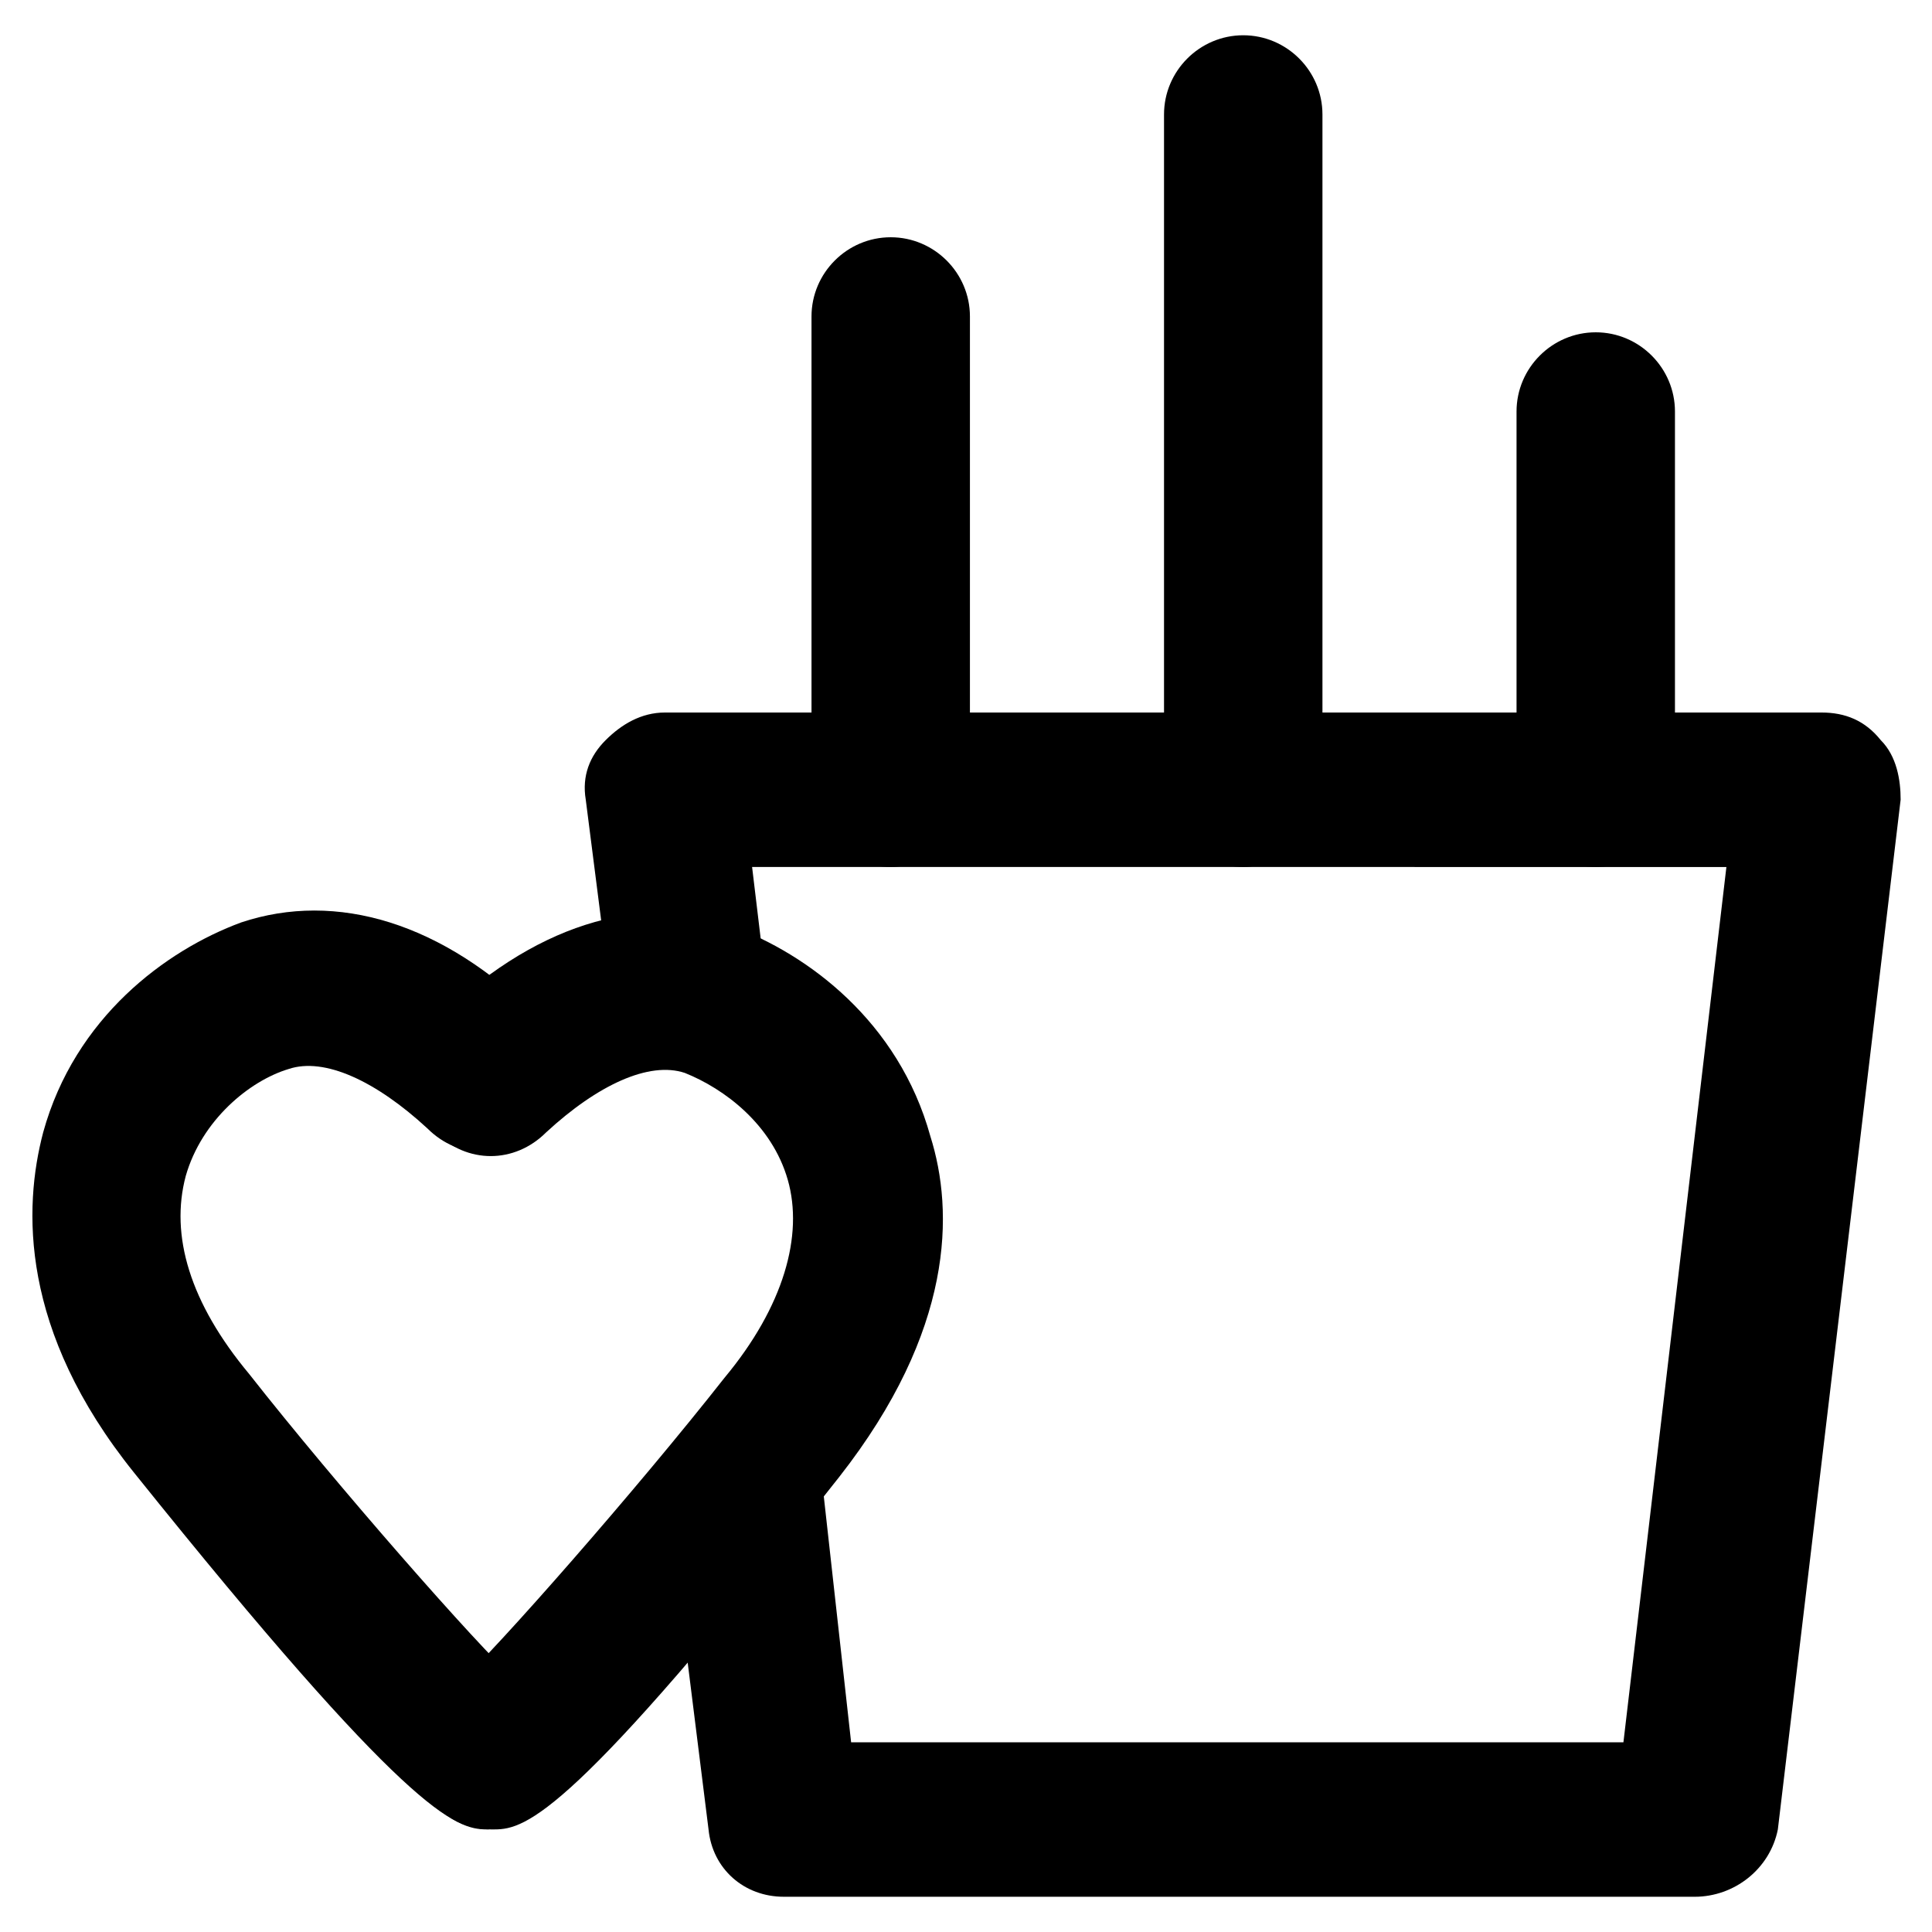
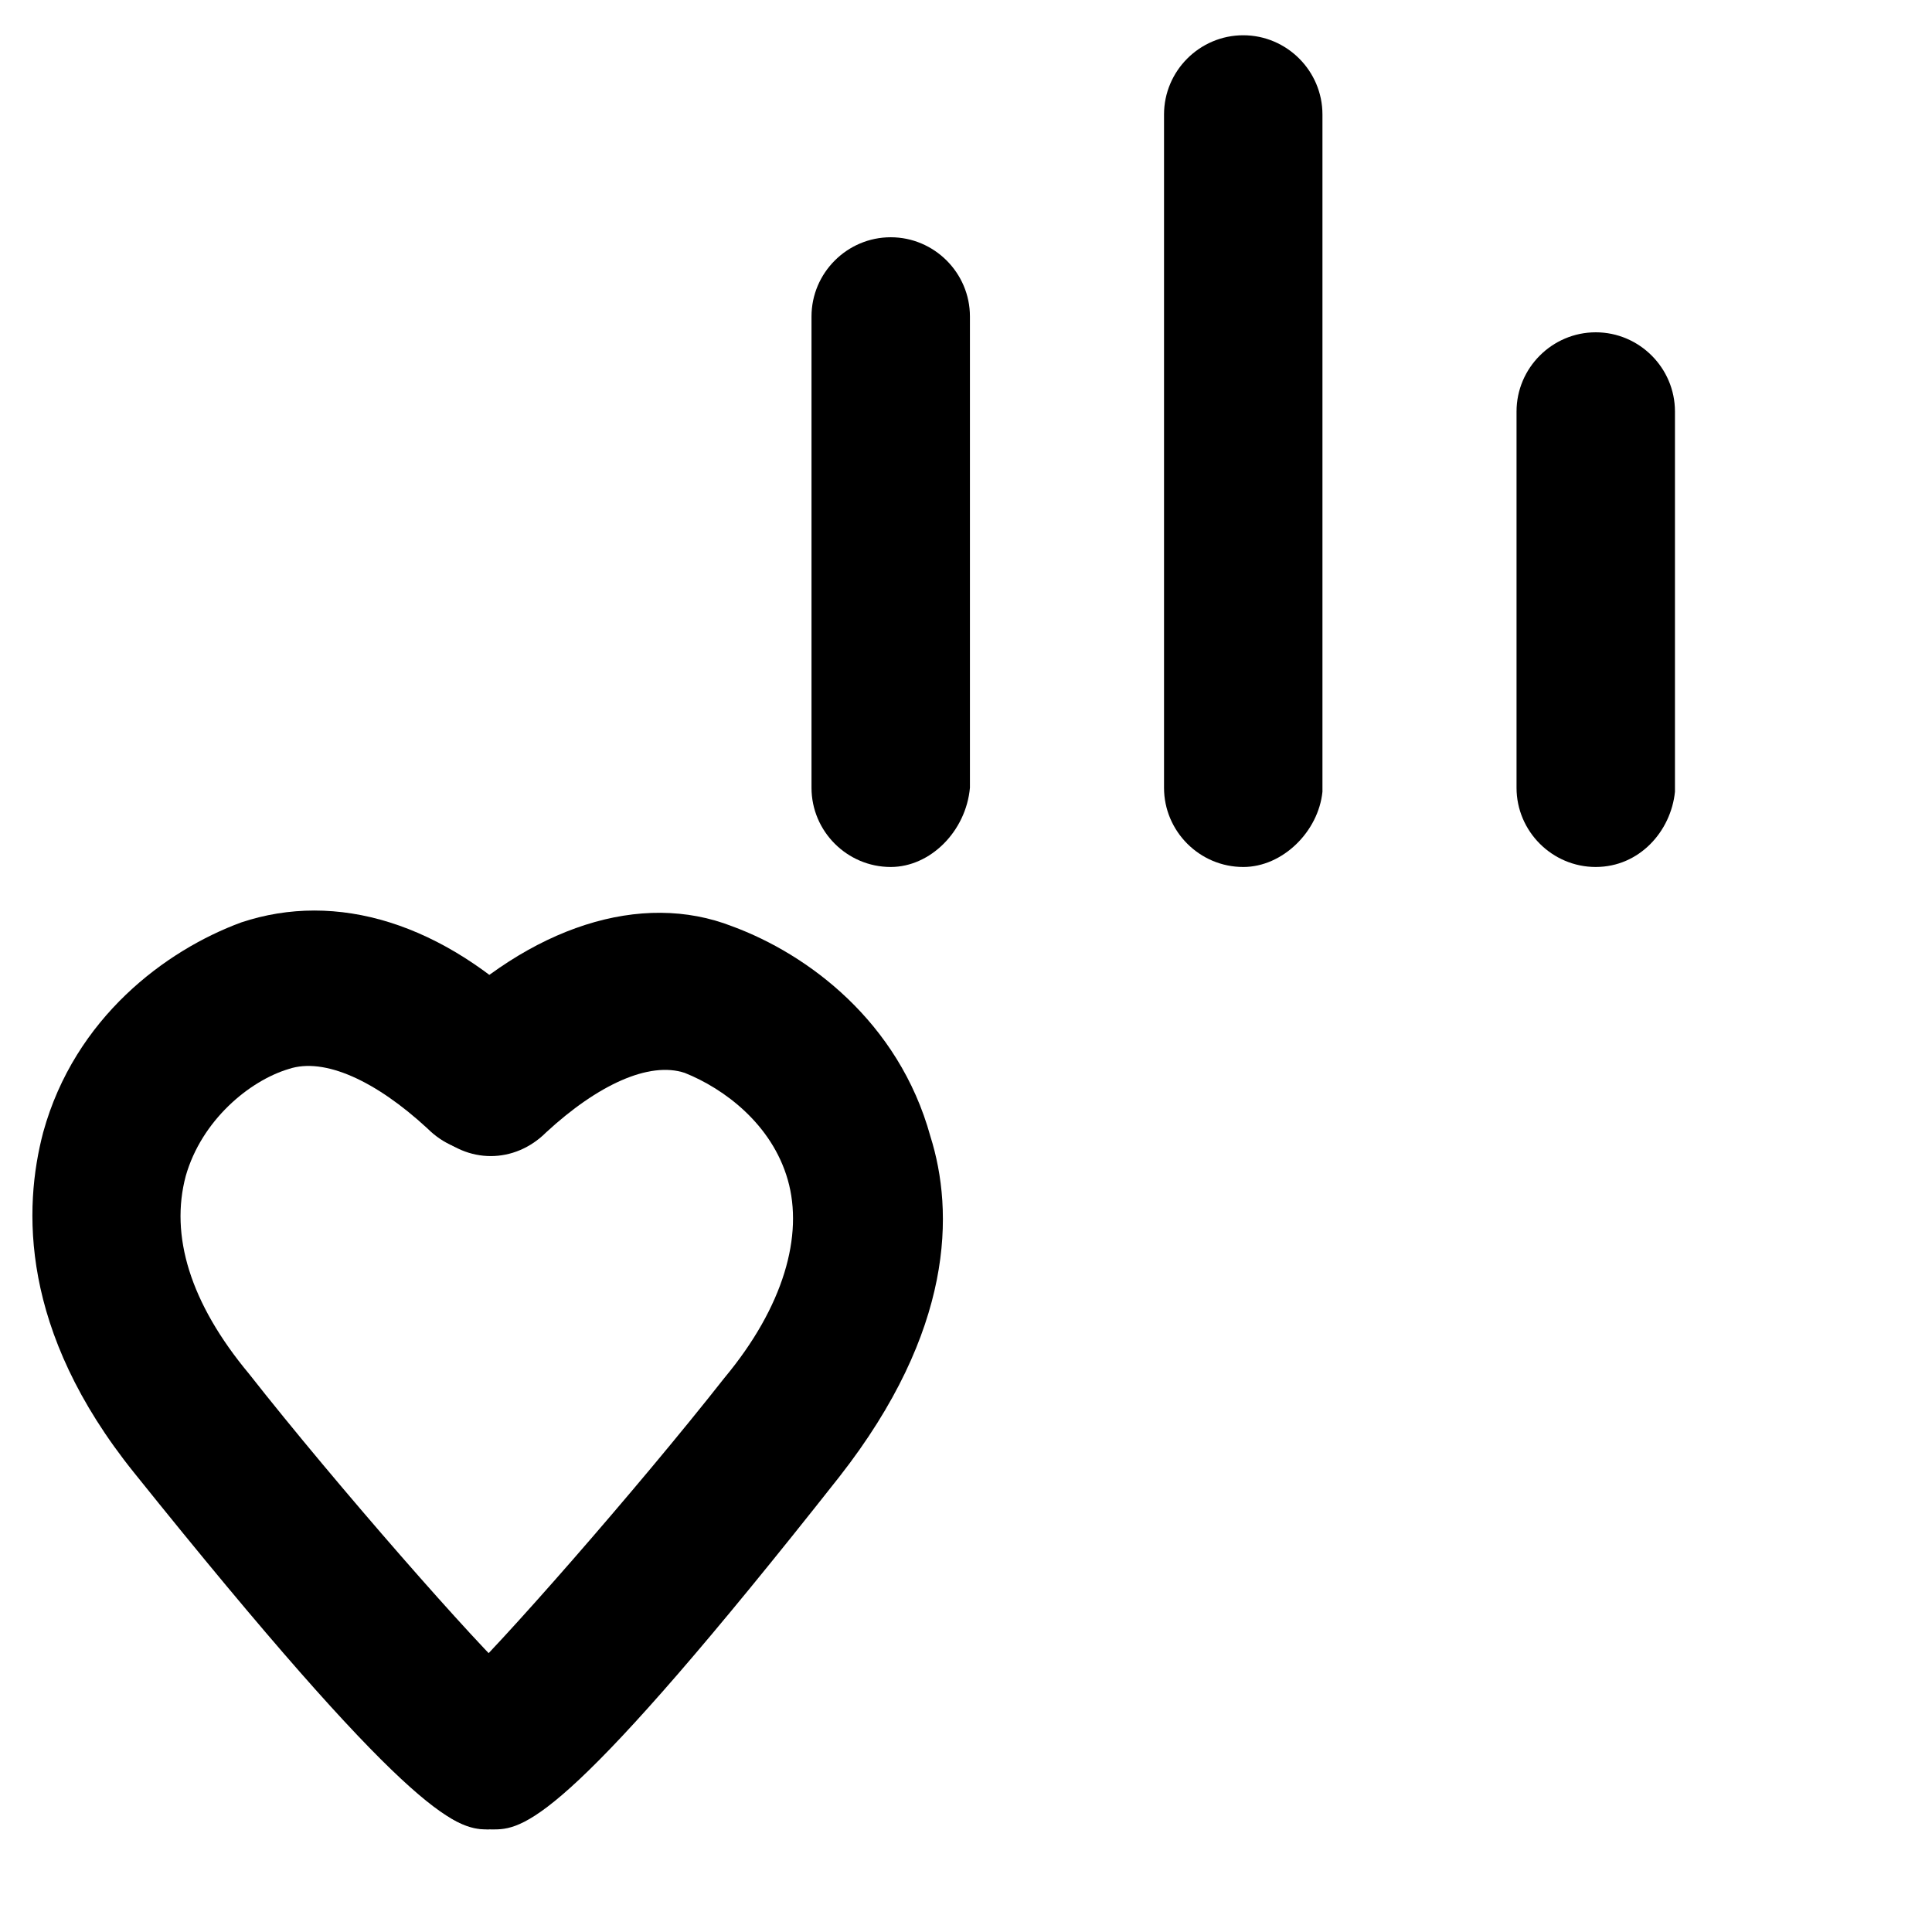
<svg xmlns="http://www.w3.org/2000/svg" fill="#000000" width="800px" height="800px" version="1.1" viewBox="144 144 512 512">
  <g>
    <path d="m275.1 628.81h-1.051c-11.547 0-19.941-9.445-19.941-20.992 0-7.348 5.246-14.695 11.547-17.844 9.445-8.398 47.23-51.43 70.324-80.82 15.742-18.895 20.992-37.785 16.793-52.48-4.199-14.695-16.793-24.141-27.289-28.34-9.445-3.148-23.09 3.148-36.734 15.742-8.398 8.398-20.992 8.398-29.391 0-8.398-8.398-8.398-20.992 0-29.391 25.191-25.191 54.578-34.637 78.719-25.191 19.941 7.348 44.082 25.191 52.48 55.629 6.297 19.941 6.297 51.43-24.141 90.266-70.328 89.223-82.922 93.422-91.316 93.422z" />
    <path d="m273 628.81c-8.398 0-20.992-4.199-93.414-94.465-30.438-37.785-29.391-70.324-24.141-90.266 8.398-30.438 32.539-48.281 52.48-55.629 25.191-8.398 53.531 0 78.719 25.191 8.398 8.398 8.398 20.992 0 29.391-8.398 8.398-20.992 8.398-29.391 0-13.645-12.594-27.289-18.895-36.734-15.742-10.496 3.148-23.09 13.645-27.289 28.34-4.199 15.742 1.051 33.586 16.793 52.48 23.09 29.391 60.879 72.422 70.324 80.82 6.297 3.148 10.496 9.445 11.547 17.844 0 11.547-8.398 20.992-19.941 20.992 2.098 1.043 2.098 1.043 1.047 1.043z" />
-     <path d="m593.12 646.66h-241.41c-10.496 0-18.895-7.348-19.941-17.844l-10.496-83.969c-1.051-11.547 6.297-20.992 17.844-23.09 11.547-1.051 20.992 6.297 23.09 17.844l7.348 66.125h204.67l27.289-231.96-258.2-0.004 3.148 26.238c1.051 11.547-6.297 20.992-17.844 23.09-11.547 1.051-20.992-6.297-23.09-17.844l-6.297-49.332c-1.051-6.297 1.051-11.547 5.246-15.742 4.199-4.199 9.445-7.348 15.742-7.348h306.48c6.297 0 11.547 2.098 15.742 7.348 4.199 4.199 5.246 10.496 5.246 15.742l-32.539 272.9c-2.094 10.5-11.539 17.848-22.035 17.848z" />
    <path d="m380.05 373.76c-11.547 0-20.992-9.445-20.992-20.992v-124.9c0-11.547 9.445-20.992 20.992-20.992 11.547 0 20.992 9.445 20.992 20.992v124.9c-1.047 11.547-10.496 20.992-20.992 20.992z" />
    <path d="m473.47 373.76c-11.547 0-20.992-9.445-20.992-20.992v-178.43c0-11.547 9.445-20.992 20.992-20.992s20.992 9.445 20.992 20.992v179.48c-1.051 10.5-10.5 19.945-20.992 19.945z" />
    <path d="m566.89 373.76c-11.547 0-20.992-9.445-20.992-20.992v-99.711c0-11.547 9.445-20.992 20.992-20.992s20.992 9.445 20.992 20.992v100.76c-1.051 10.496-9.449 19.941-20.992 19.941z" />
  </g>
</svg>